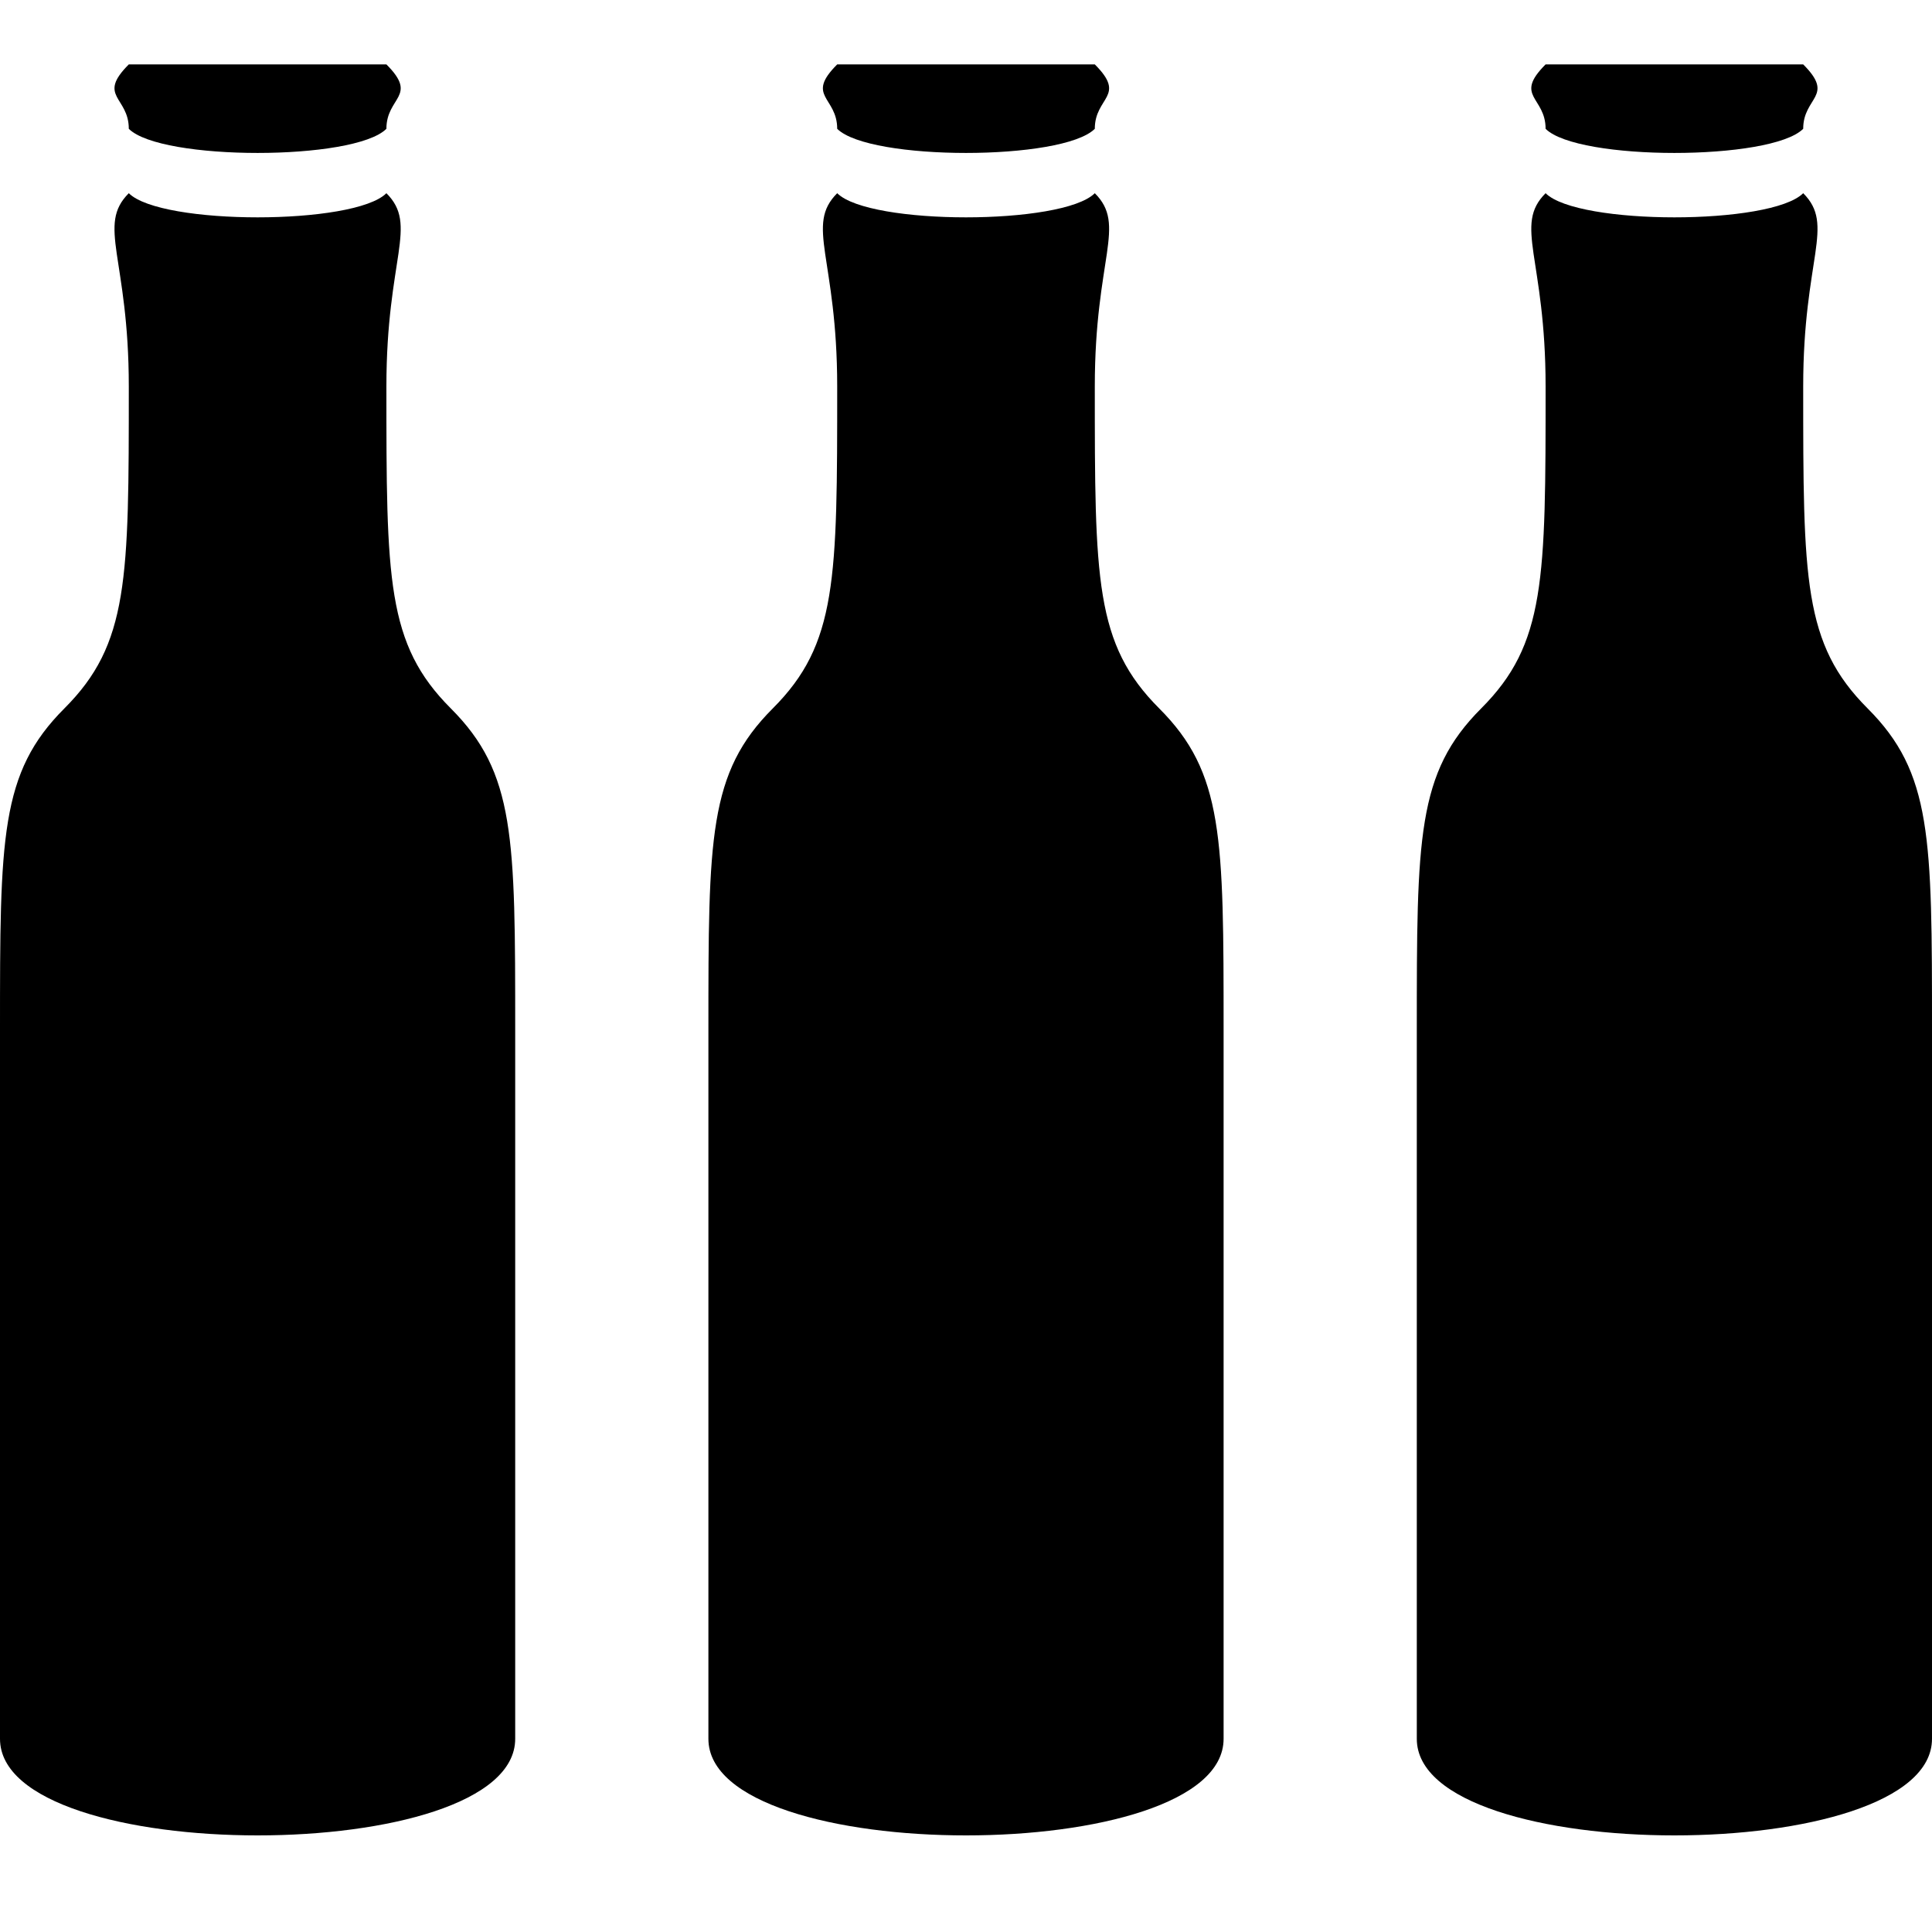
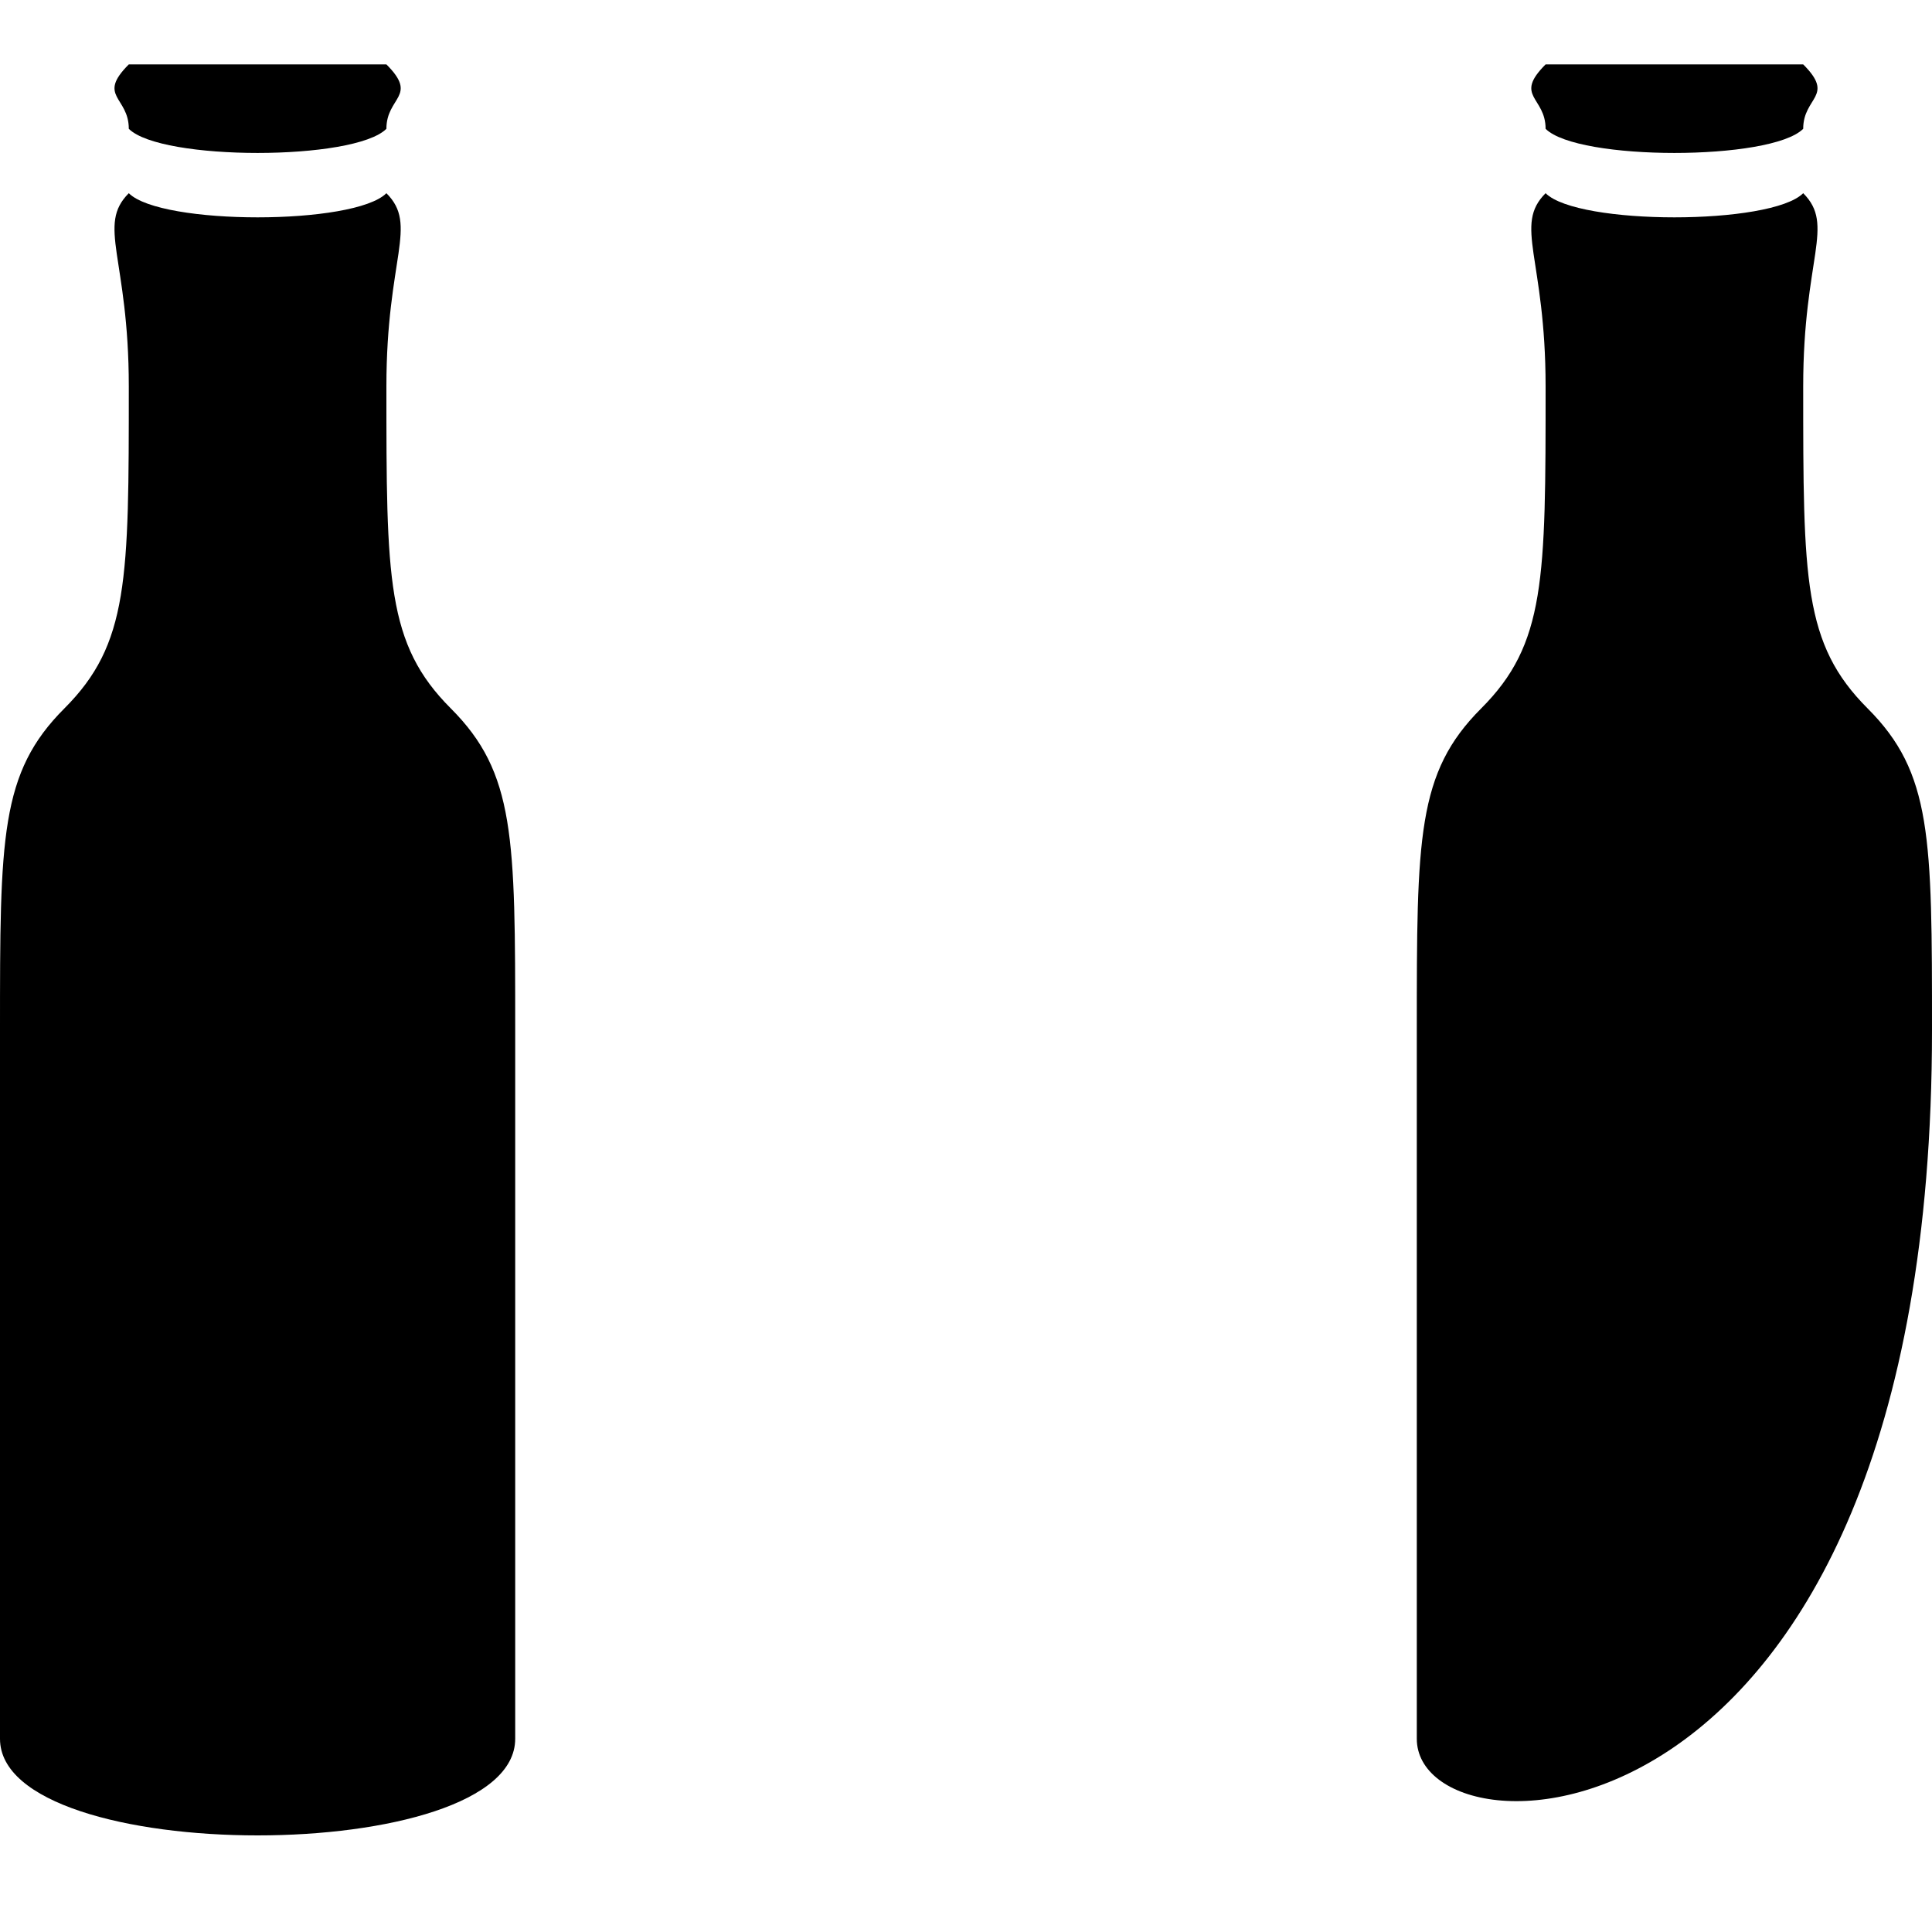
<svg xmlns="http://www.w3.org/2000/svg" version="1.1" x="0" y="0" viewBox="0 0 15 15">
  <path d="M3 1.5C3.25 1.75 3 2 3 3C3 4.5 3 5 3.5 5.5C4 6 4 6.5 4 8C4 8 4 13.5 4 13.5C4 14.5 0 14.5 0 13.5C0 13.5 0 8 0 8C0 6.5 0 6 0.5 5.5C1 5 1 4.5 1 3C1 2 0.75 1.75 1 1.5C1.25 1.75 2.75 1.75 3 1.5zM1 0.5C0.75 0.75 1 0.75 1 1C1.25 1.25 2.75 1.25 3 1C3 0.75 3.25 0.75 3 0.5C2.5 0.5 1.5 0.5 1 0.5z" />
-   <path d="M8.5 1.5C8.75 1.75 8.5 2 8.5 3C8.5 4.5 8.5 5 9 5.5C9.5 6 9.5 6.5 9.5 8C9.5 8 9.5 13.5 9.5 13.5C9.5 14.5 5.5 14.5 5.5 13.5C5.5 13.5 5.5 8 5.5 8C5.5 6.5 5.5 6 6 5.5C6.5 5 6.5 4.5 6.5 3C6.5 2 6.25 1.75 6.5 1.5C6.75 1.75 8.25 1.75 8.5 1.5zM6.5 0.5C6.25 0.75 6.5 0.75 6.5 1C6.75 1.25 8.25 1.25 8.5 1C8.5 0.75 8.75 0.75 8.5 0.5C8 0.5 7 0.5 6.5 0.5z" />
-   <path d="M14 1.5C14.25 1.75 14 2 14 3C14 4.5 14 5 14.5 5.5C15 6 15 6.5 15 8C15 8 15 13.5 15 13.5C15 14.5 11 14.5 11 13.5C11 13.5 11 8 11 8C11 6.5 11 6 11.5 5.5C12 5 12 4.5 12 3C12 2 11.75 1.75 12 1.5C12.25 1.75 13.75 1.75 14 1.5zM12 0.5C11.75 0.75 12 0.75 12 1C12.25 1.25 13.75 1.25 14 1C14 0.75 14.25 0.75 14 0.5C13.5 0.5 12.5 0.5 12 0.5z" />
+   <path d="M14 1.5C14.25 1.75 14 2 14 3C14 4.5 14 5 14.5 5.5C15 6 15 6.5 15 8C15 14.5 11 14.5 11 13.5C11 13.5 11 8 11 8C11 6.5 11 6 11.5 5.5C12 5 12 4.5 12 3C12 2 11.75 1.75 12 1.5C12.25 1.75 13.75 1.75 14 1.5zM12 0.5C11.75 0.75 12 0.75 12 1C12.25 1.25 13.75 1.25 14 1C14 0.75 14.25 0.75 14 0.5C13.5 0.5 12.5 0.5 12 0.5z" />
</svg>